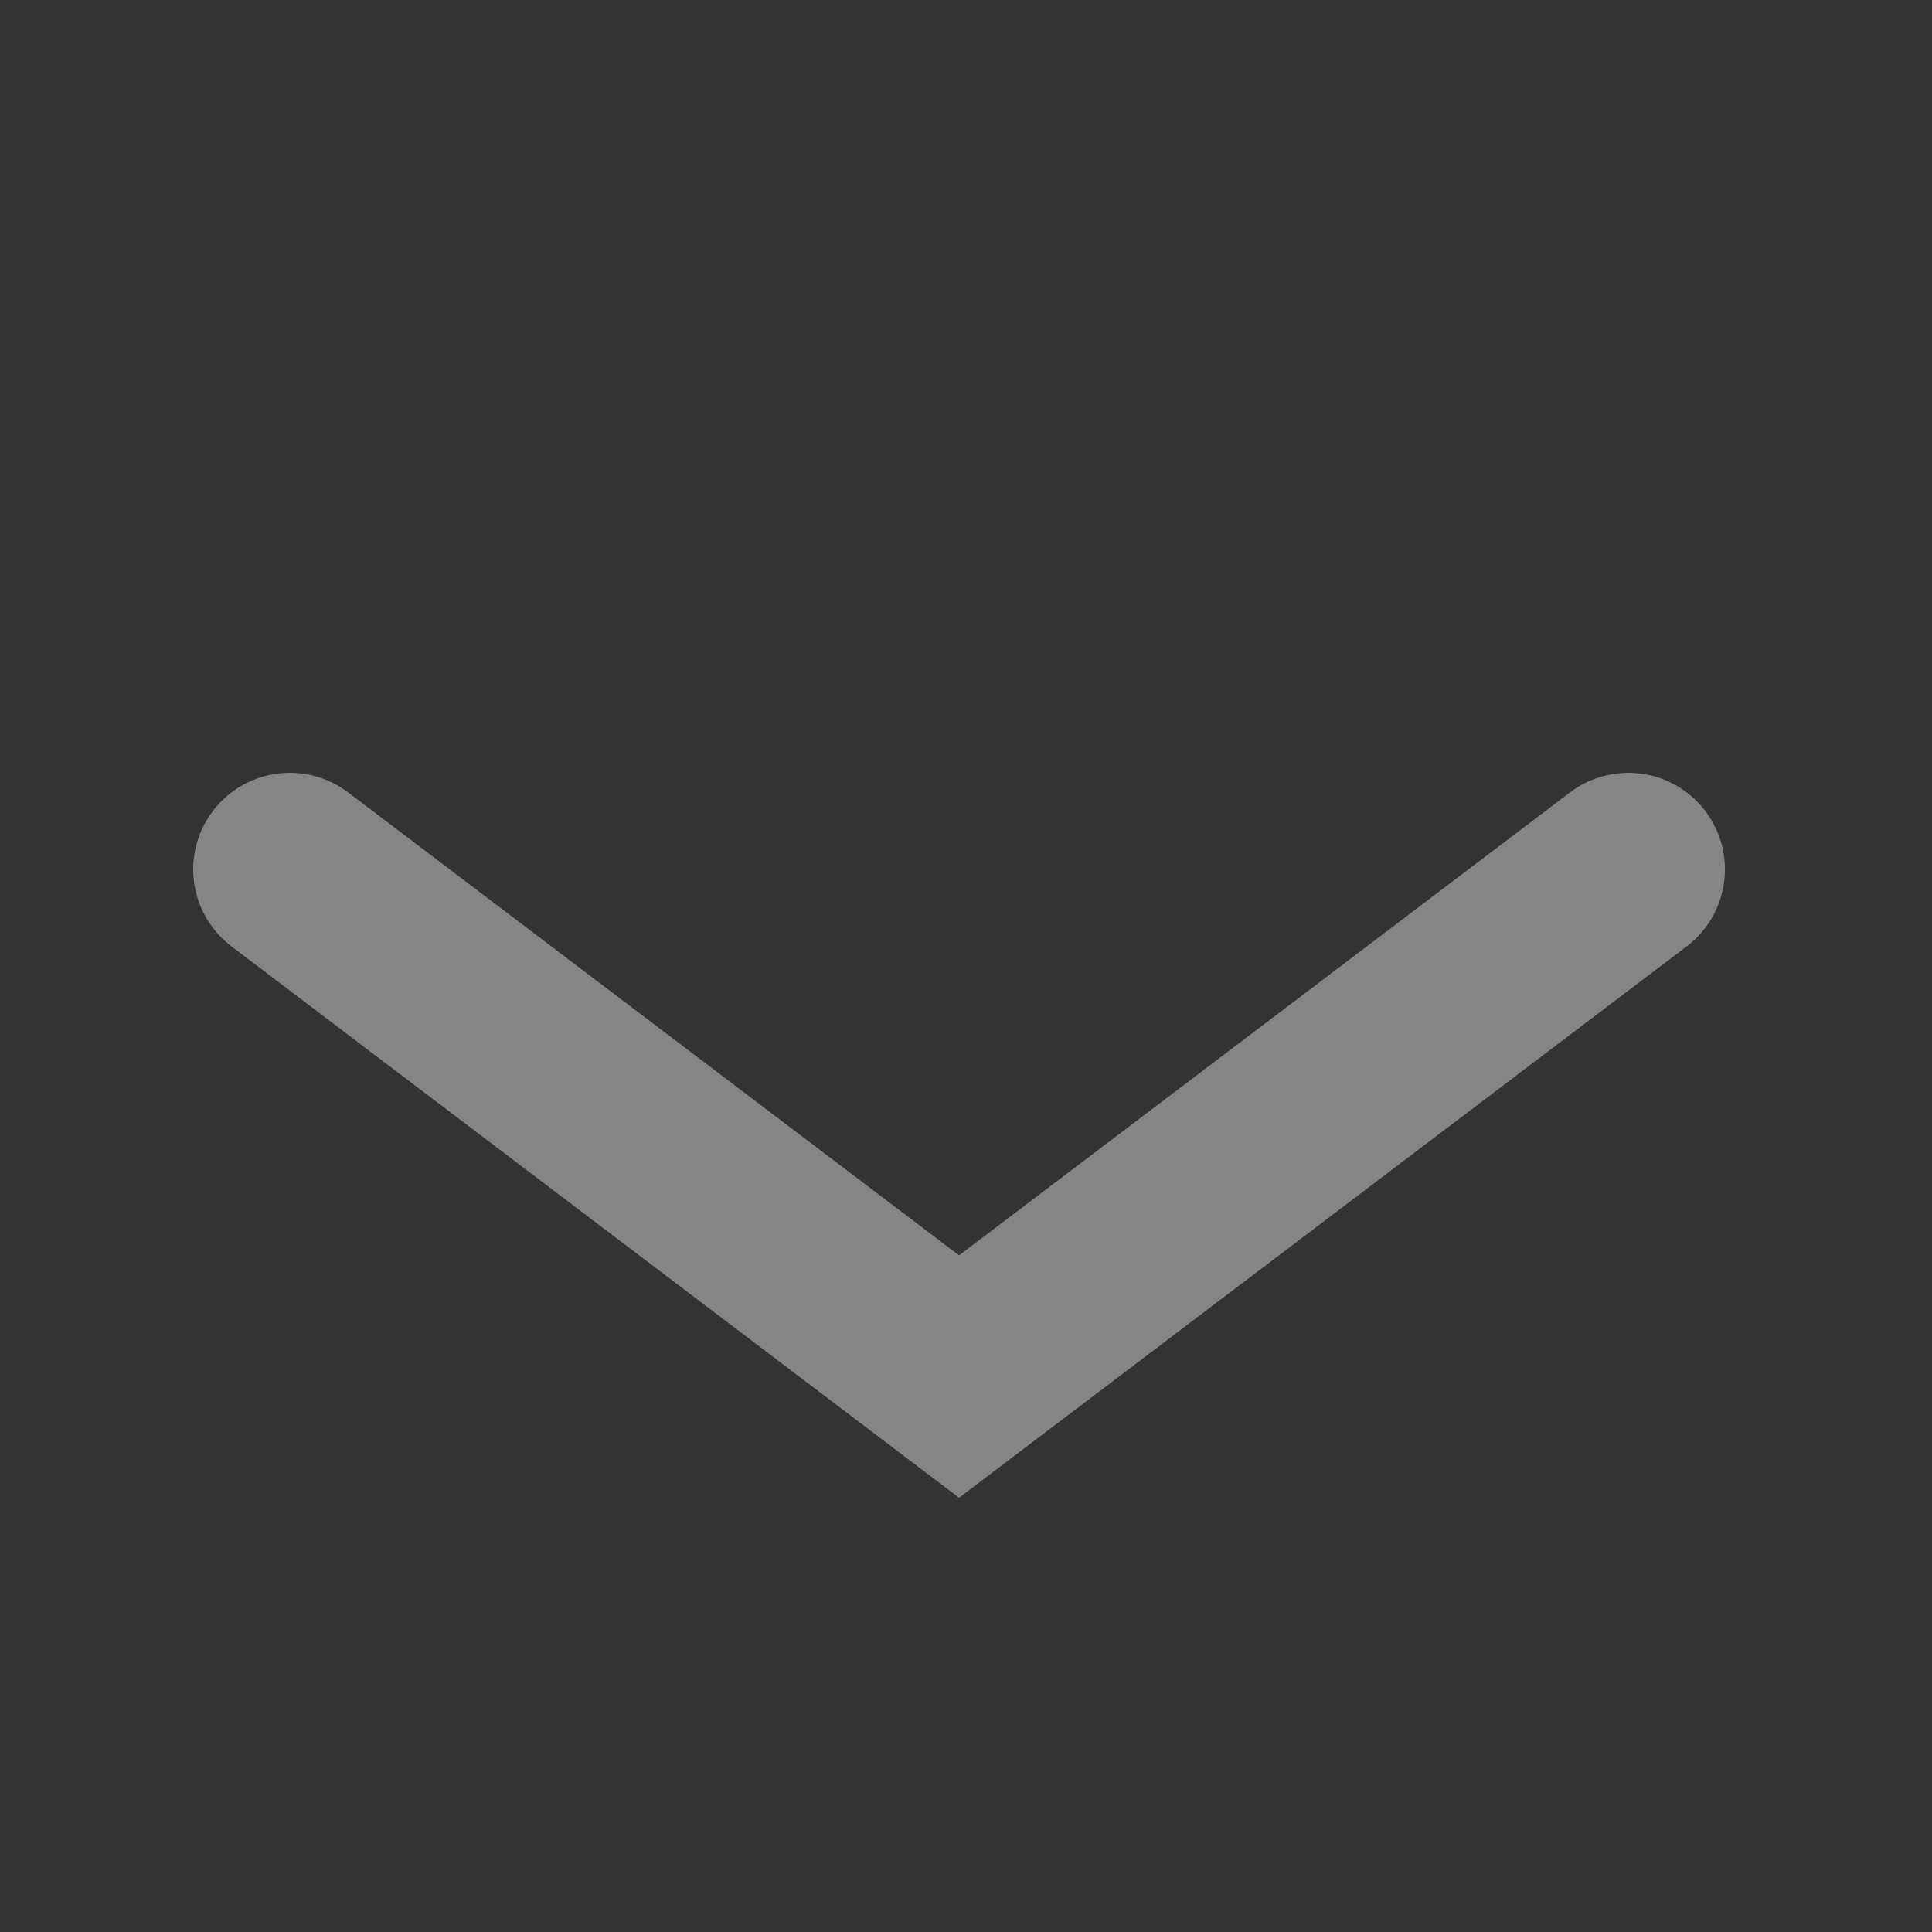
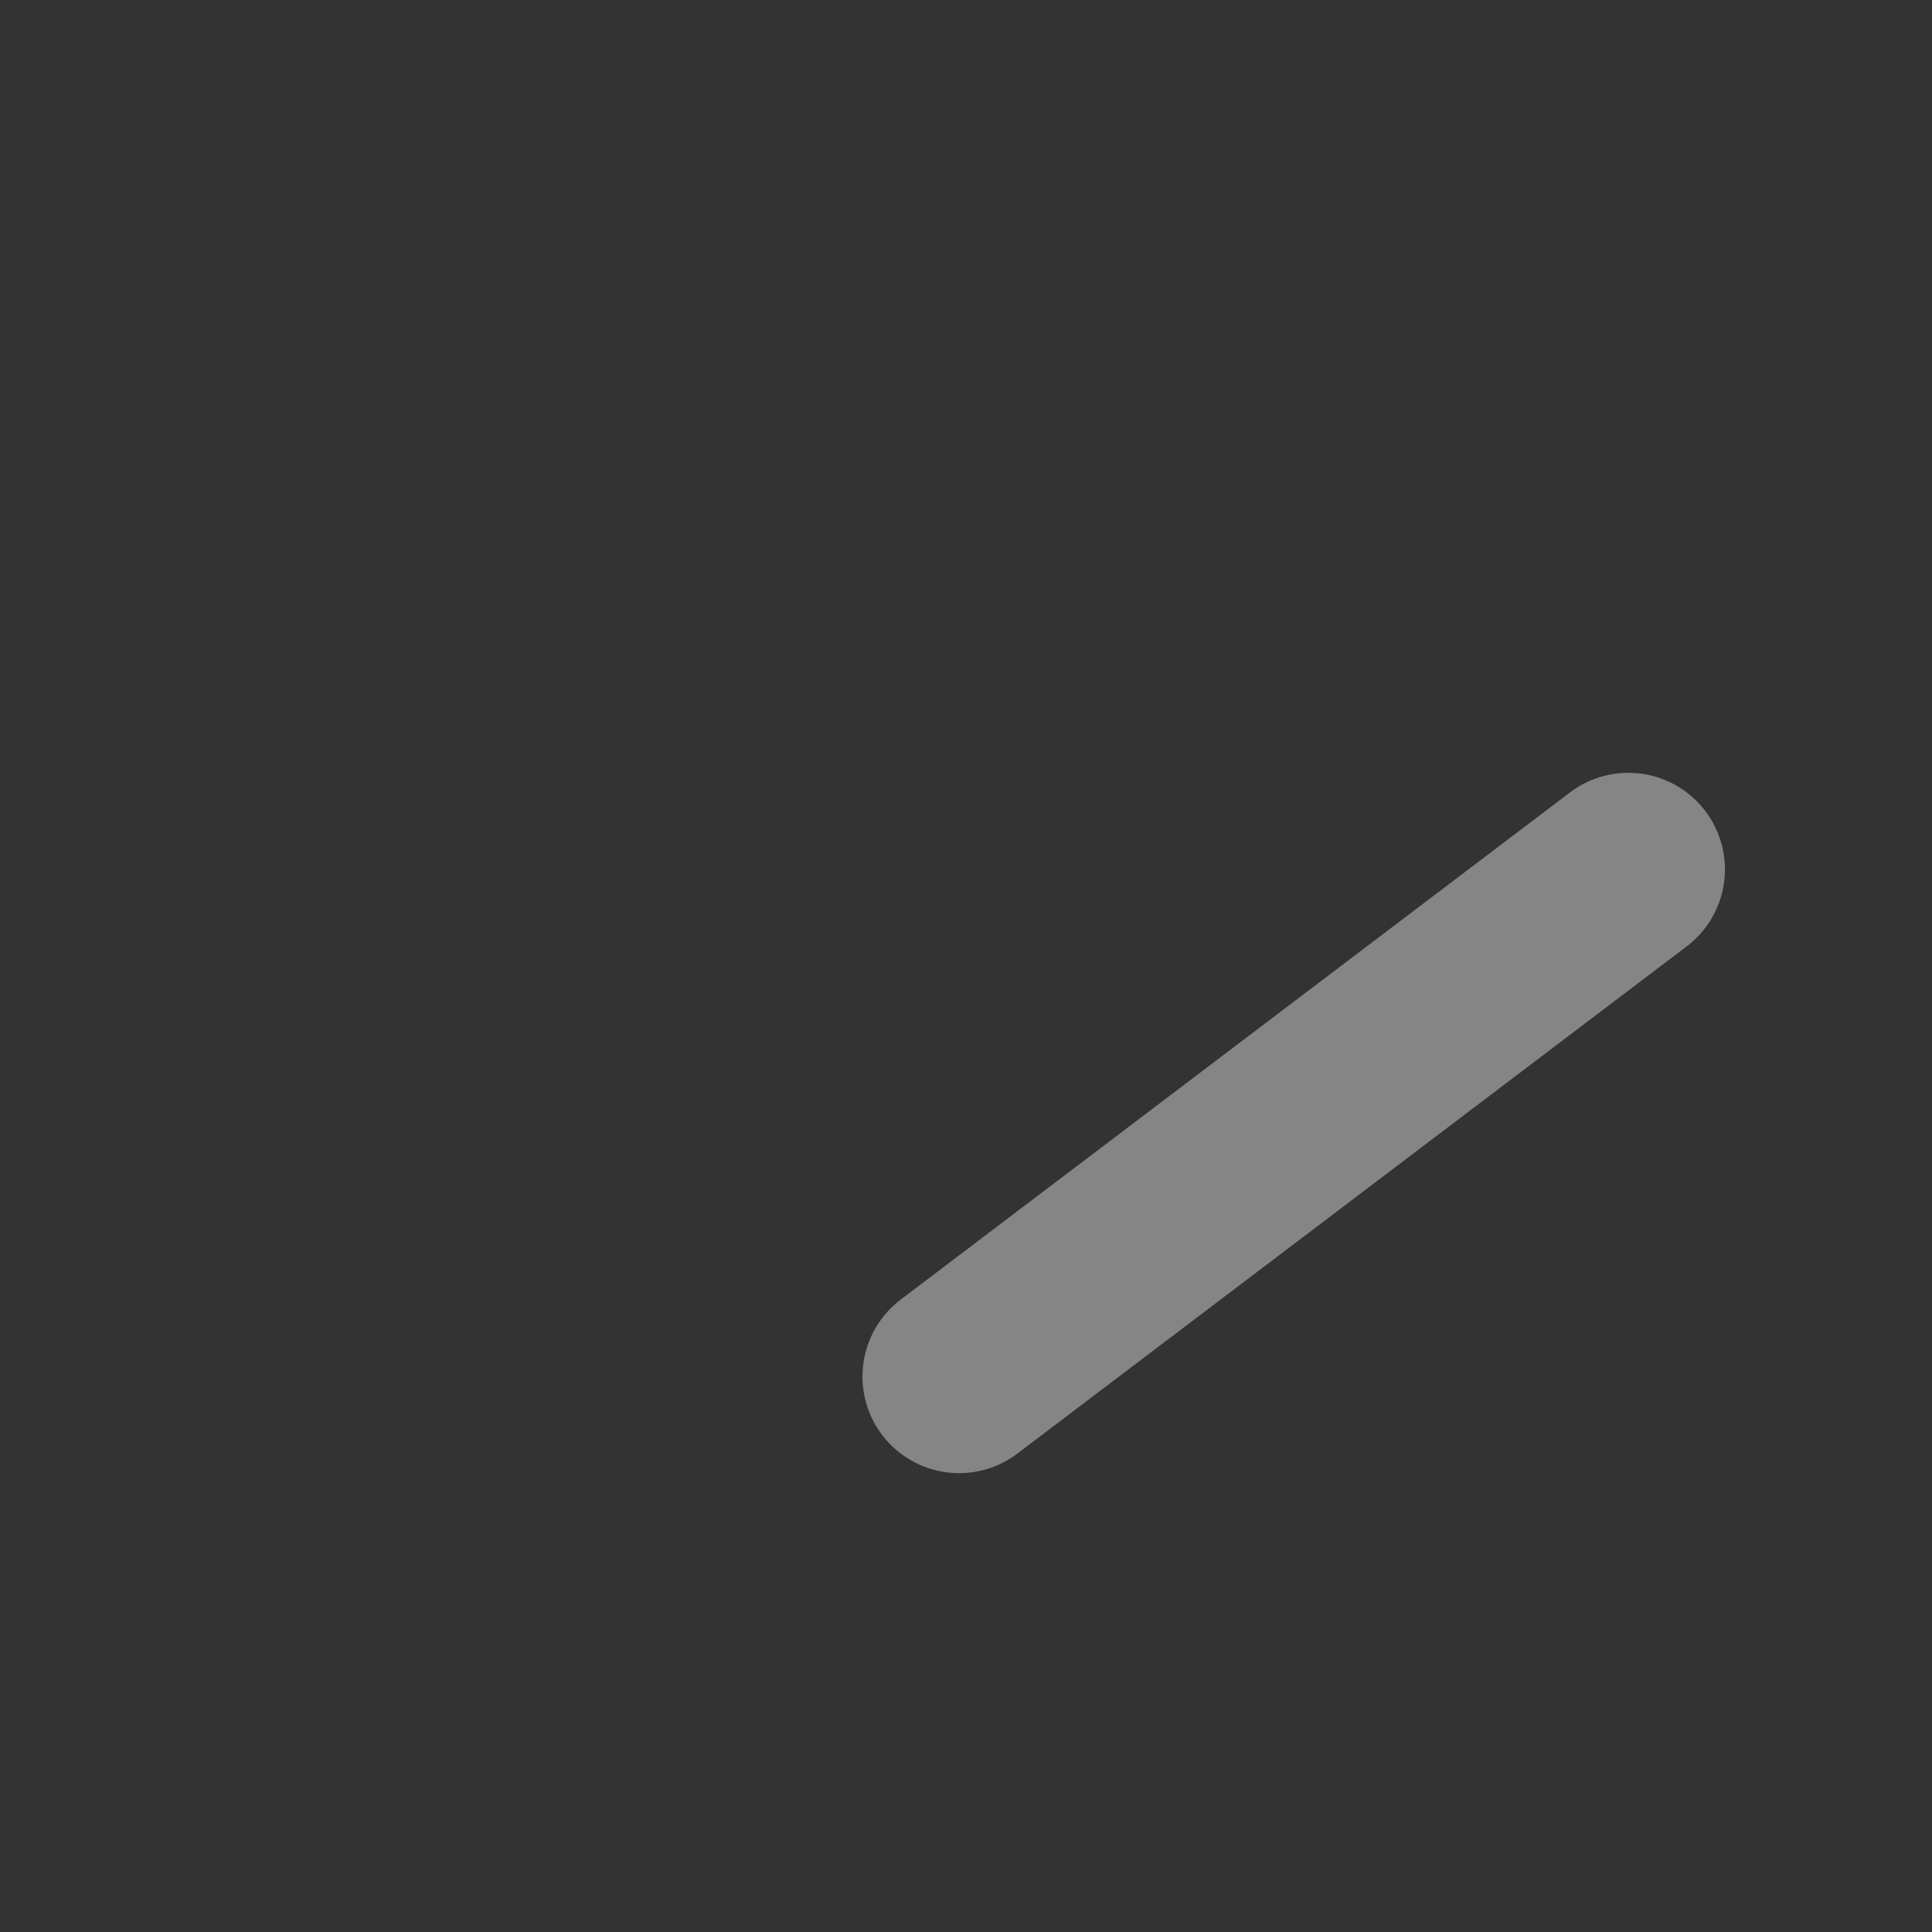
<svg xmlns="http://www.w3.org/2000/svg" fill="none" height="100%" overflow="visible" preserveAspectRatio="none" style="display: block;" viewBox="0 0 46 46" width="100%">
  <rect x="0" y="0" width="46" height="46" fill="#333333" stroke="none" />
  <g id="Down">
-     <path d="M38.77 20.7L22.835 32.775L6.9 20.7" id="Polygon 2" stroke="white" stroke-linecap="round" stroke-opacity="0.4" stroke-width="4.6" />
+     <path d="M38.77 20.7L22.835 32.775" id="Polygon 2" stroke="white" stroke-linecap="round" stroke-opacity="0.4" stroke-width="4.6" />
  </g>
</svg>